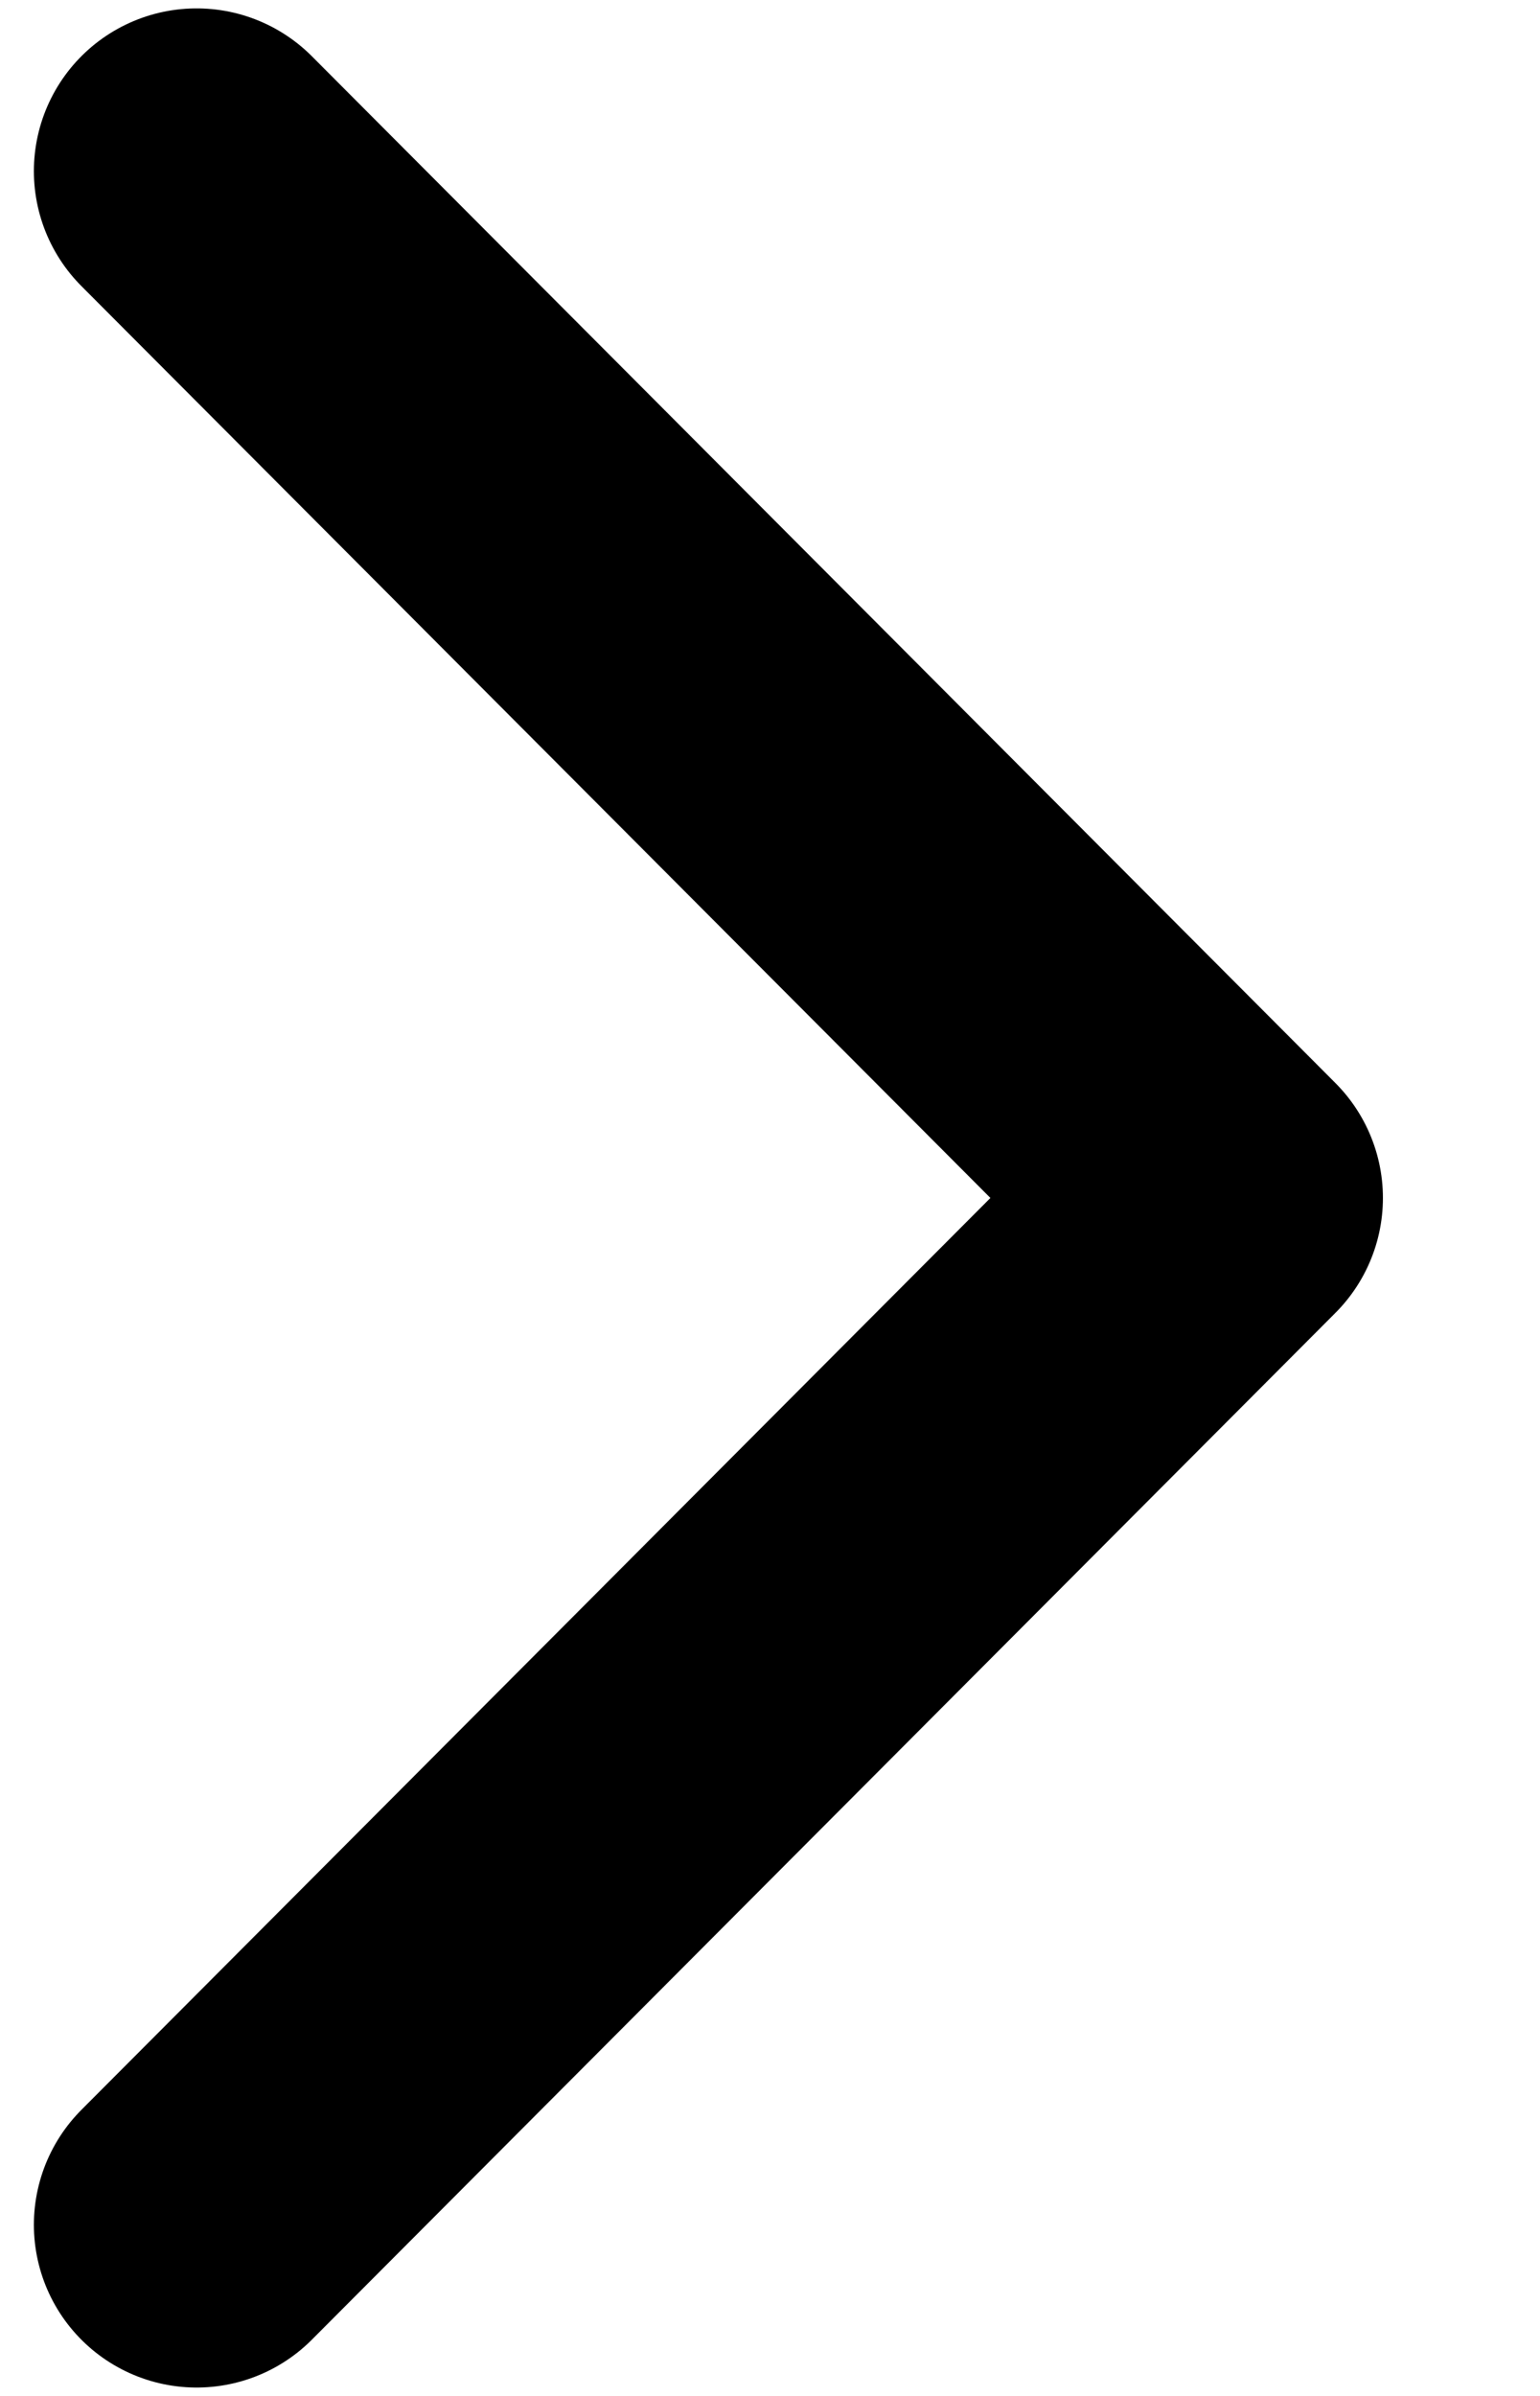
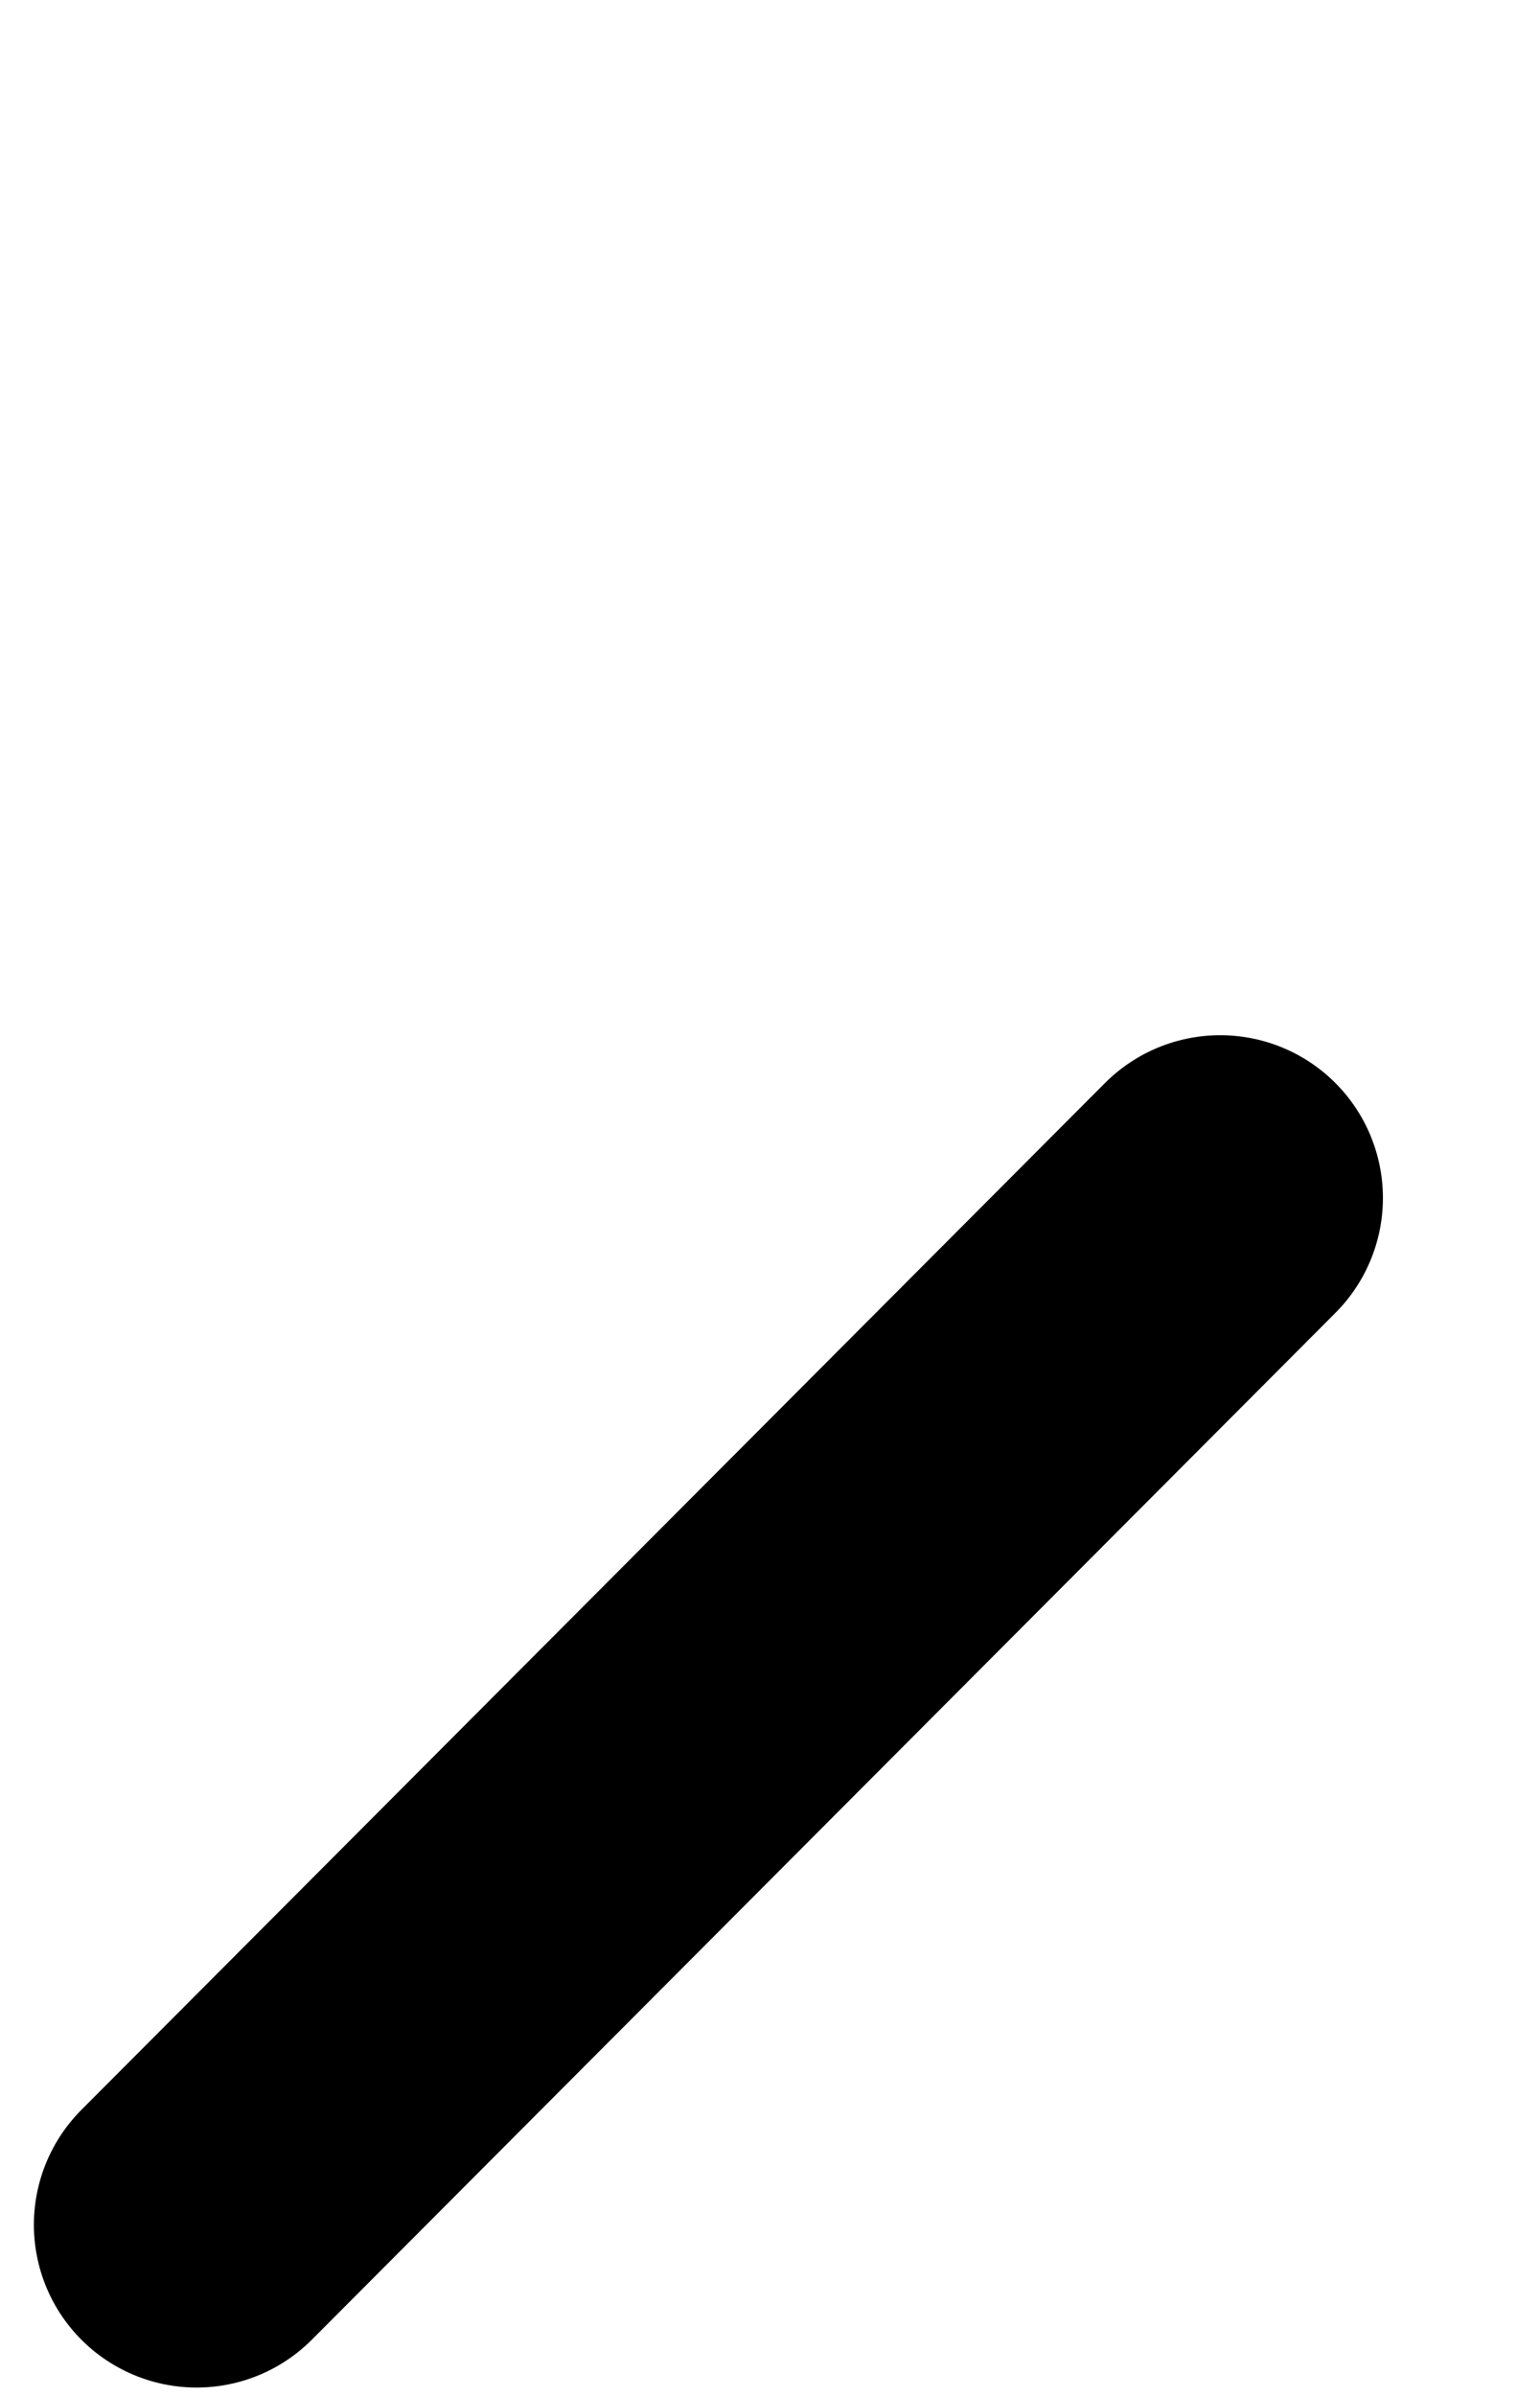
<svg xmlns="http://www.w3.org/2000/svg" width="9" height="14" viewBox="0 0 9 14" fill="none">
-   <path d="M1.149 13L7.131 7L1.149 1" stroke="black" stroke-width="1.902" stroke-linecap="round" stroke-linejoin="round" />
+   <path d="M1.149 13L7.131 7" stroke="black" stroke-width="1.902" stroke-linecap="round" stroke-linejoin="round" />
</svg>